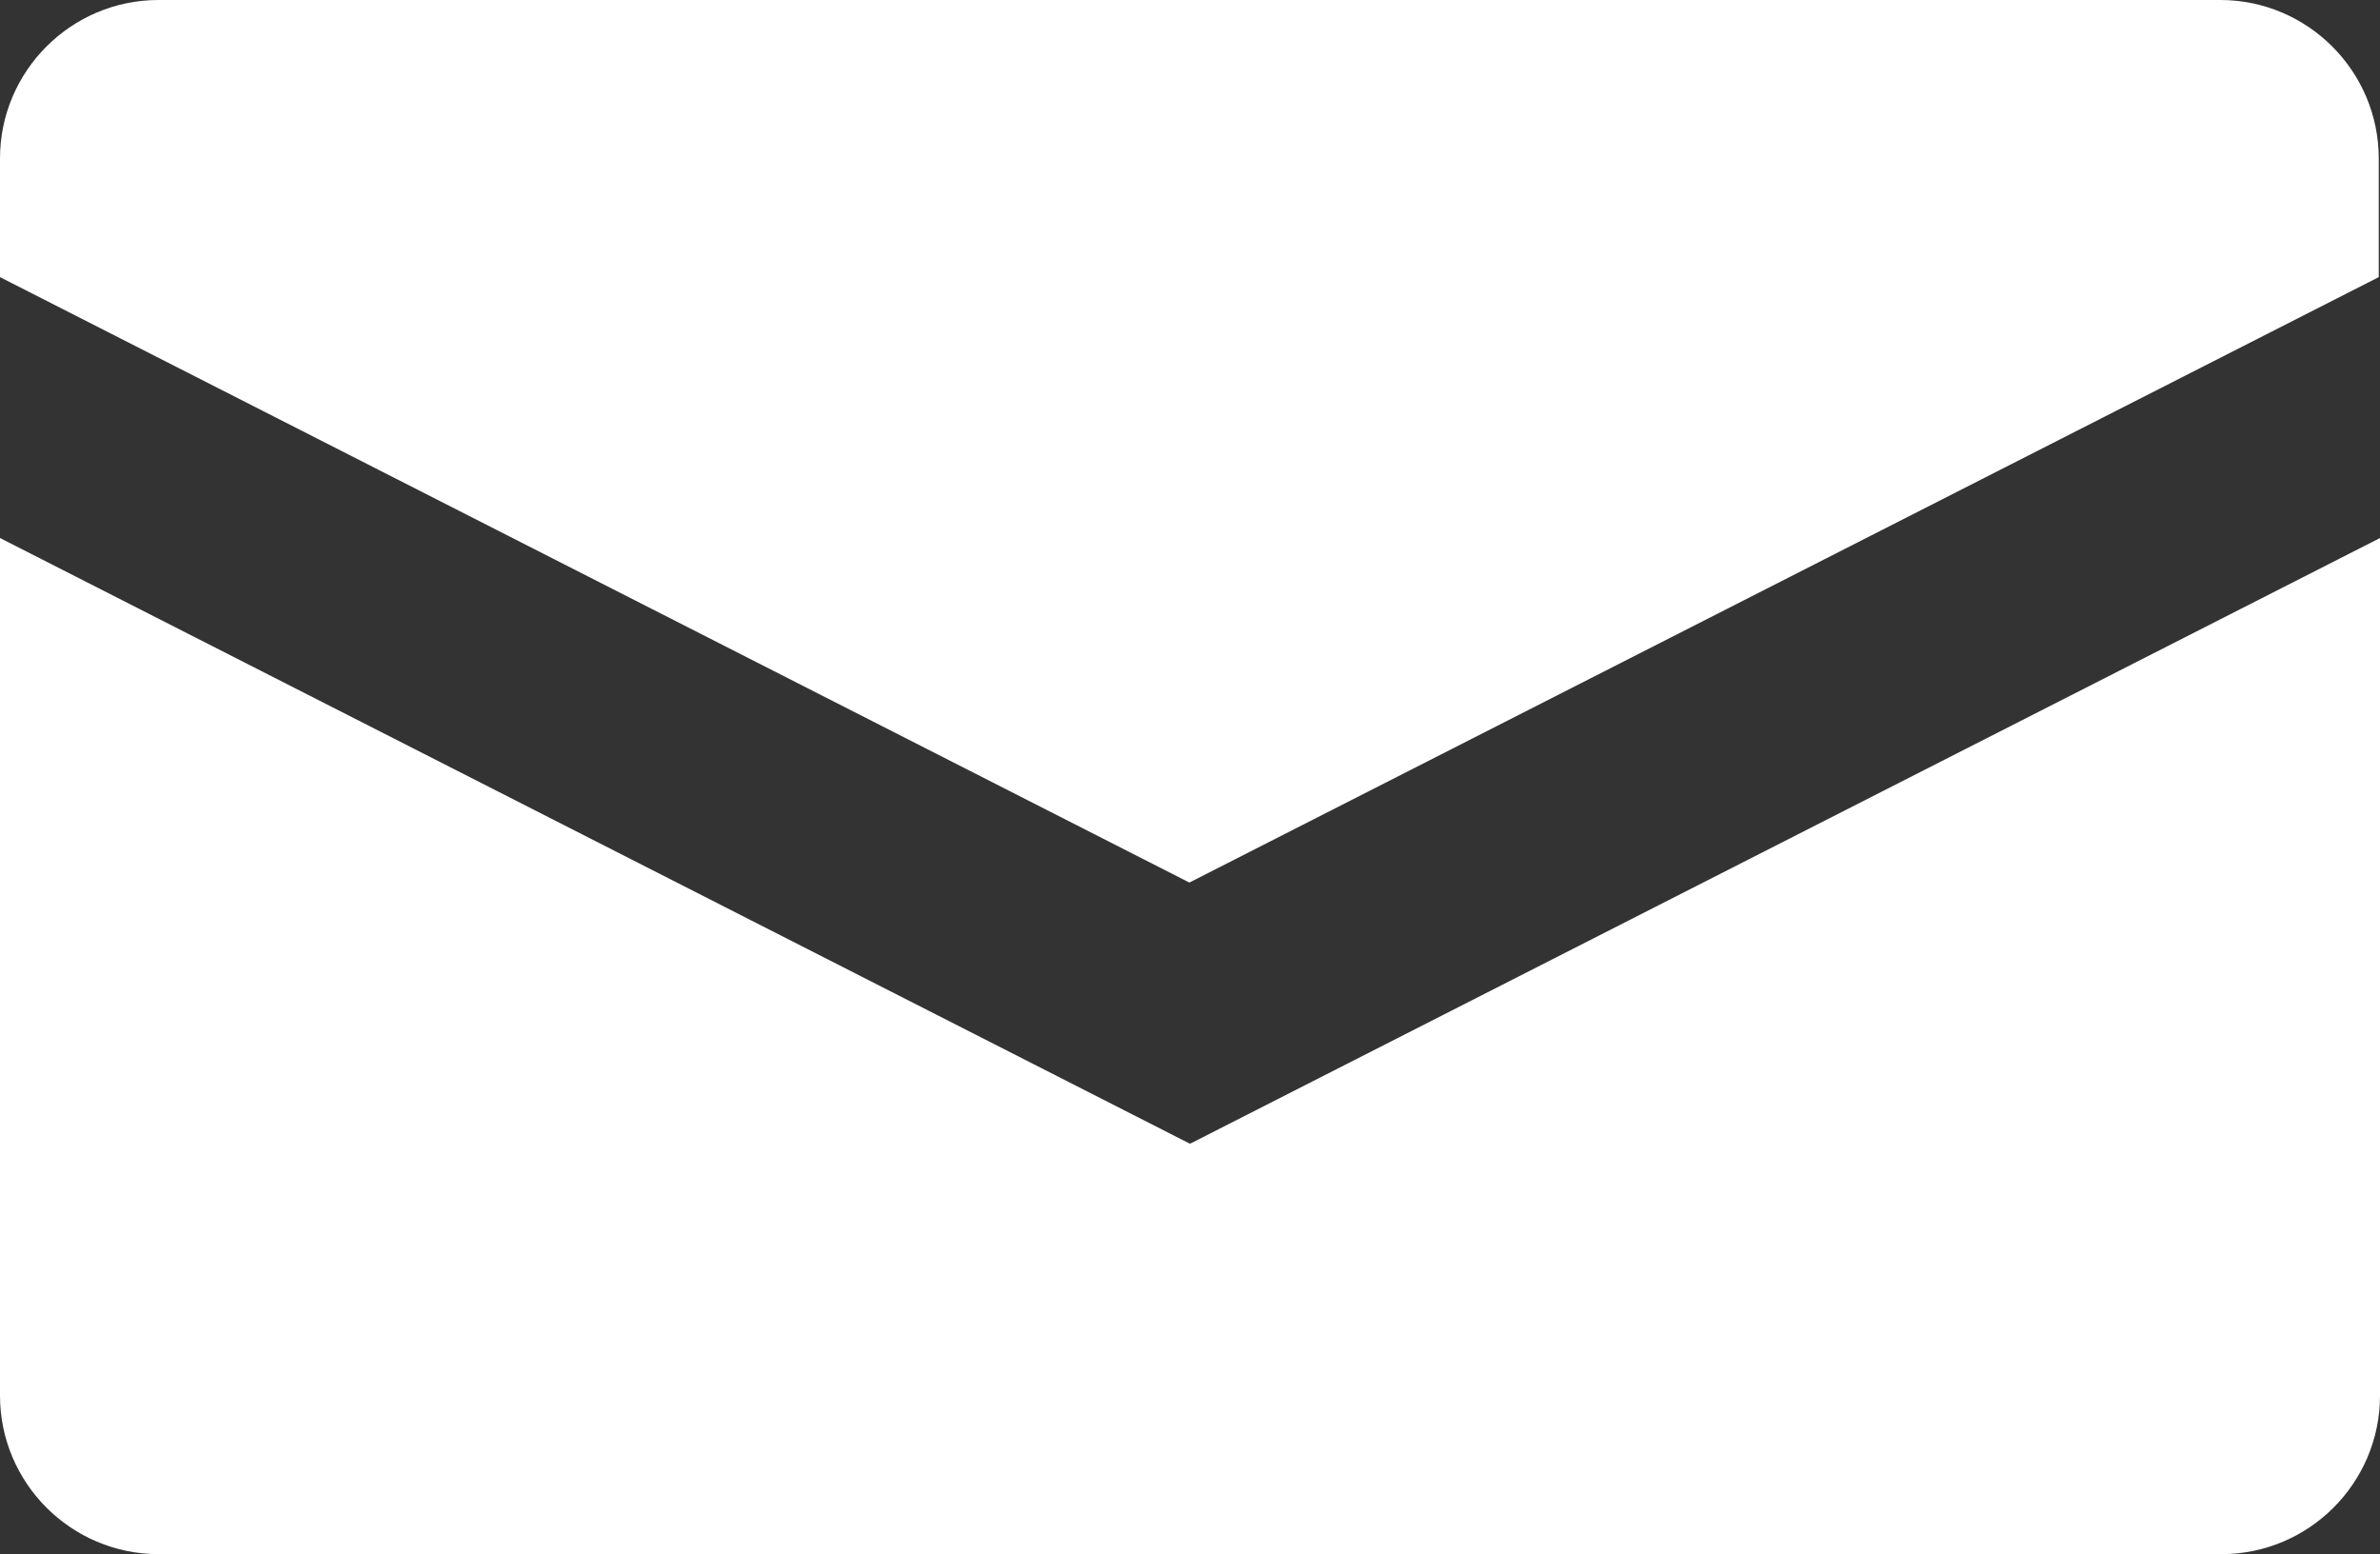
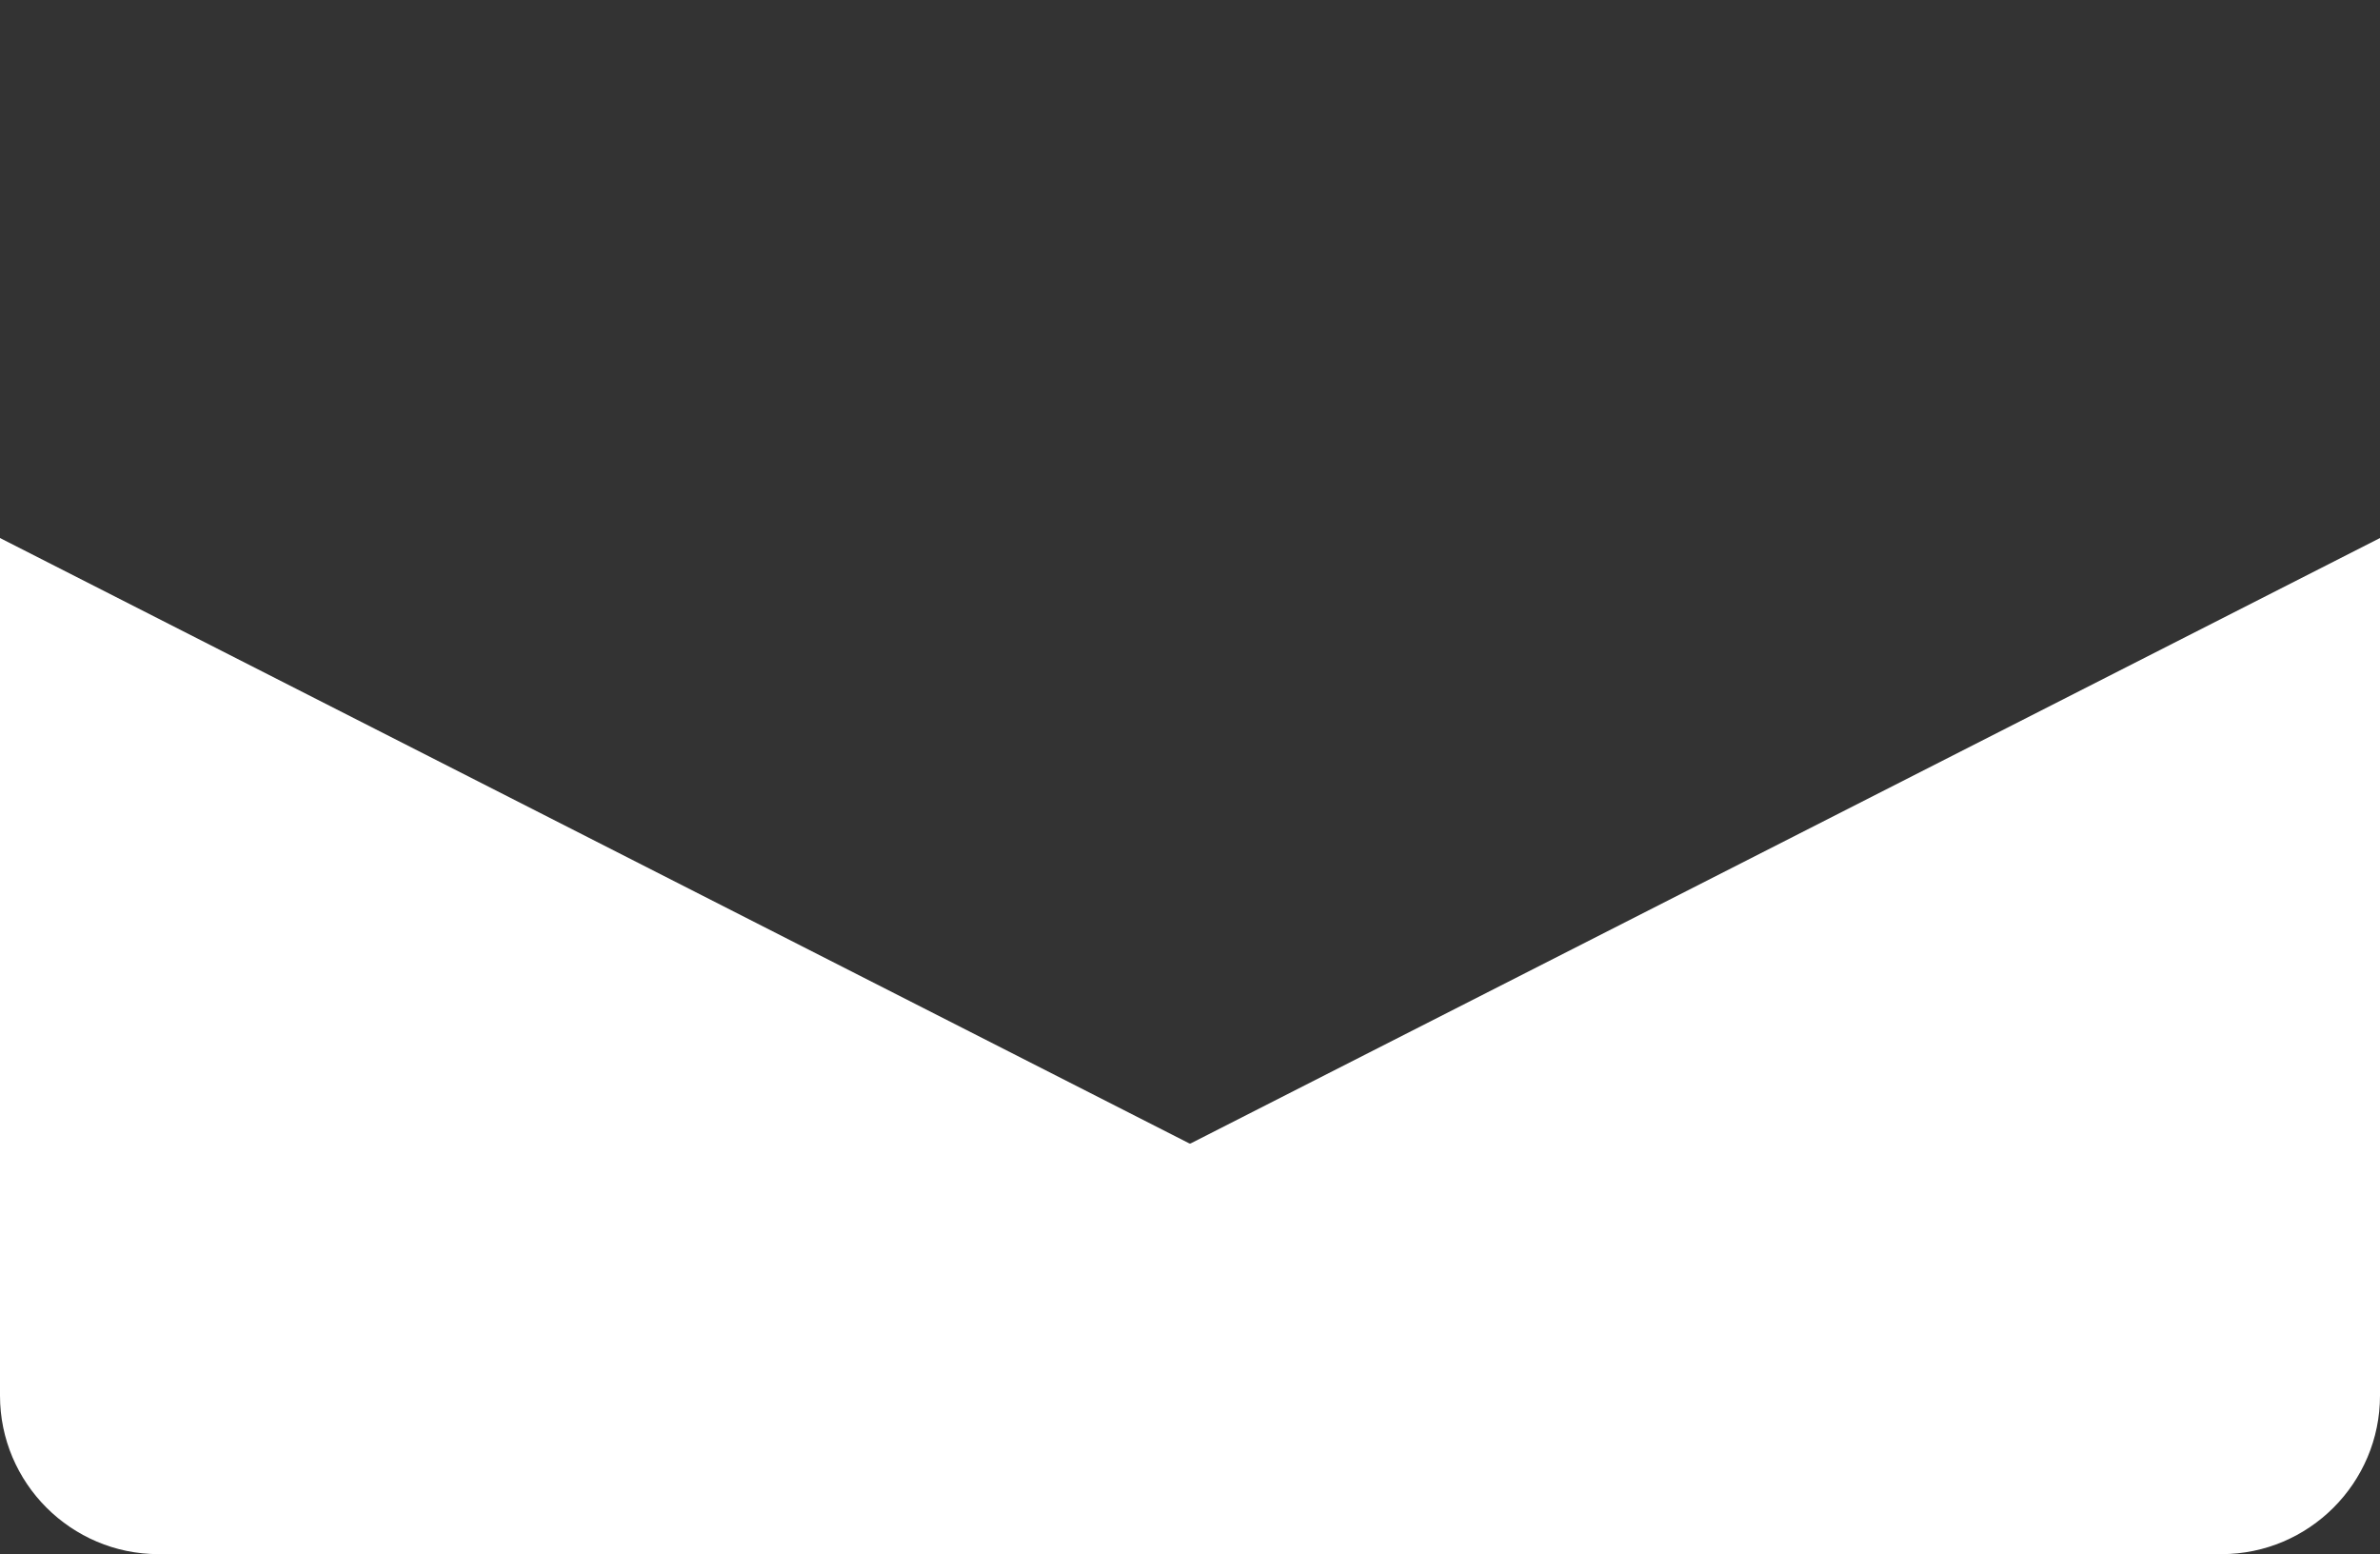
<svg xmlns="http://www.w3.org/2000/svg" id="_レイヤー_2" viewBox="0 0 19.07 12.45">
  <rect x="0" y="0" width="19.07" height="12.45" fill="#333333" stroke="none" />
  <defs>
    <style>.cls-1{fill:#fff;stroke-width:0px;}</style>
  </defs>
  <g id="hd">
-     <path class="cls-1" d="m9.53,7.07l9.53-4.85v-.95c0-.7-.57-1.27-1.27-1.27H1.27C.57,0,0,.57,0,1.27v.95l9.53,4.85Z" />
    <path class="cls-1" d="m9.53,9.16L0,4.31v6.87c0,.7.57,1.27,1.27,1.27h16.53c.7,0,1.27-.57,1.27-1.27v-6.87l-9.53,4.85Z" />
  </g>
</svg>